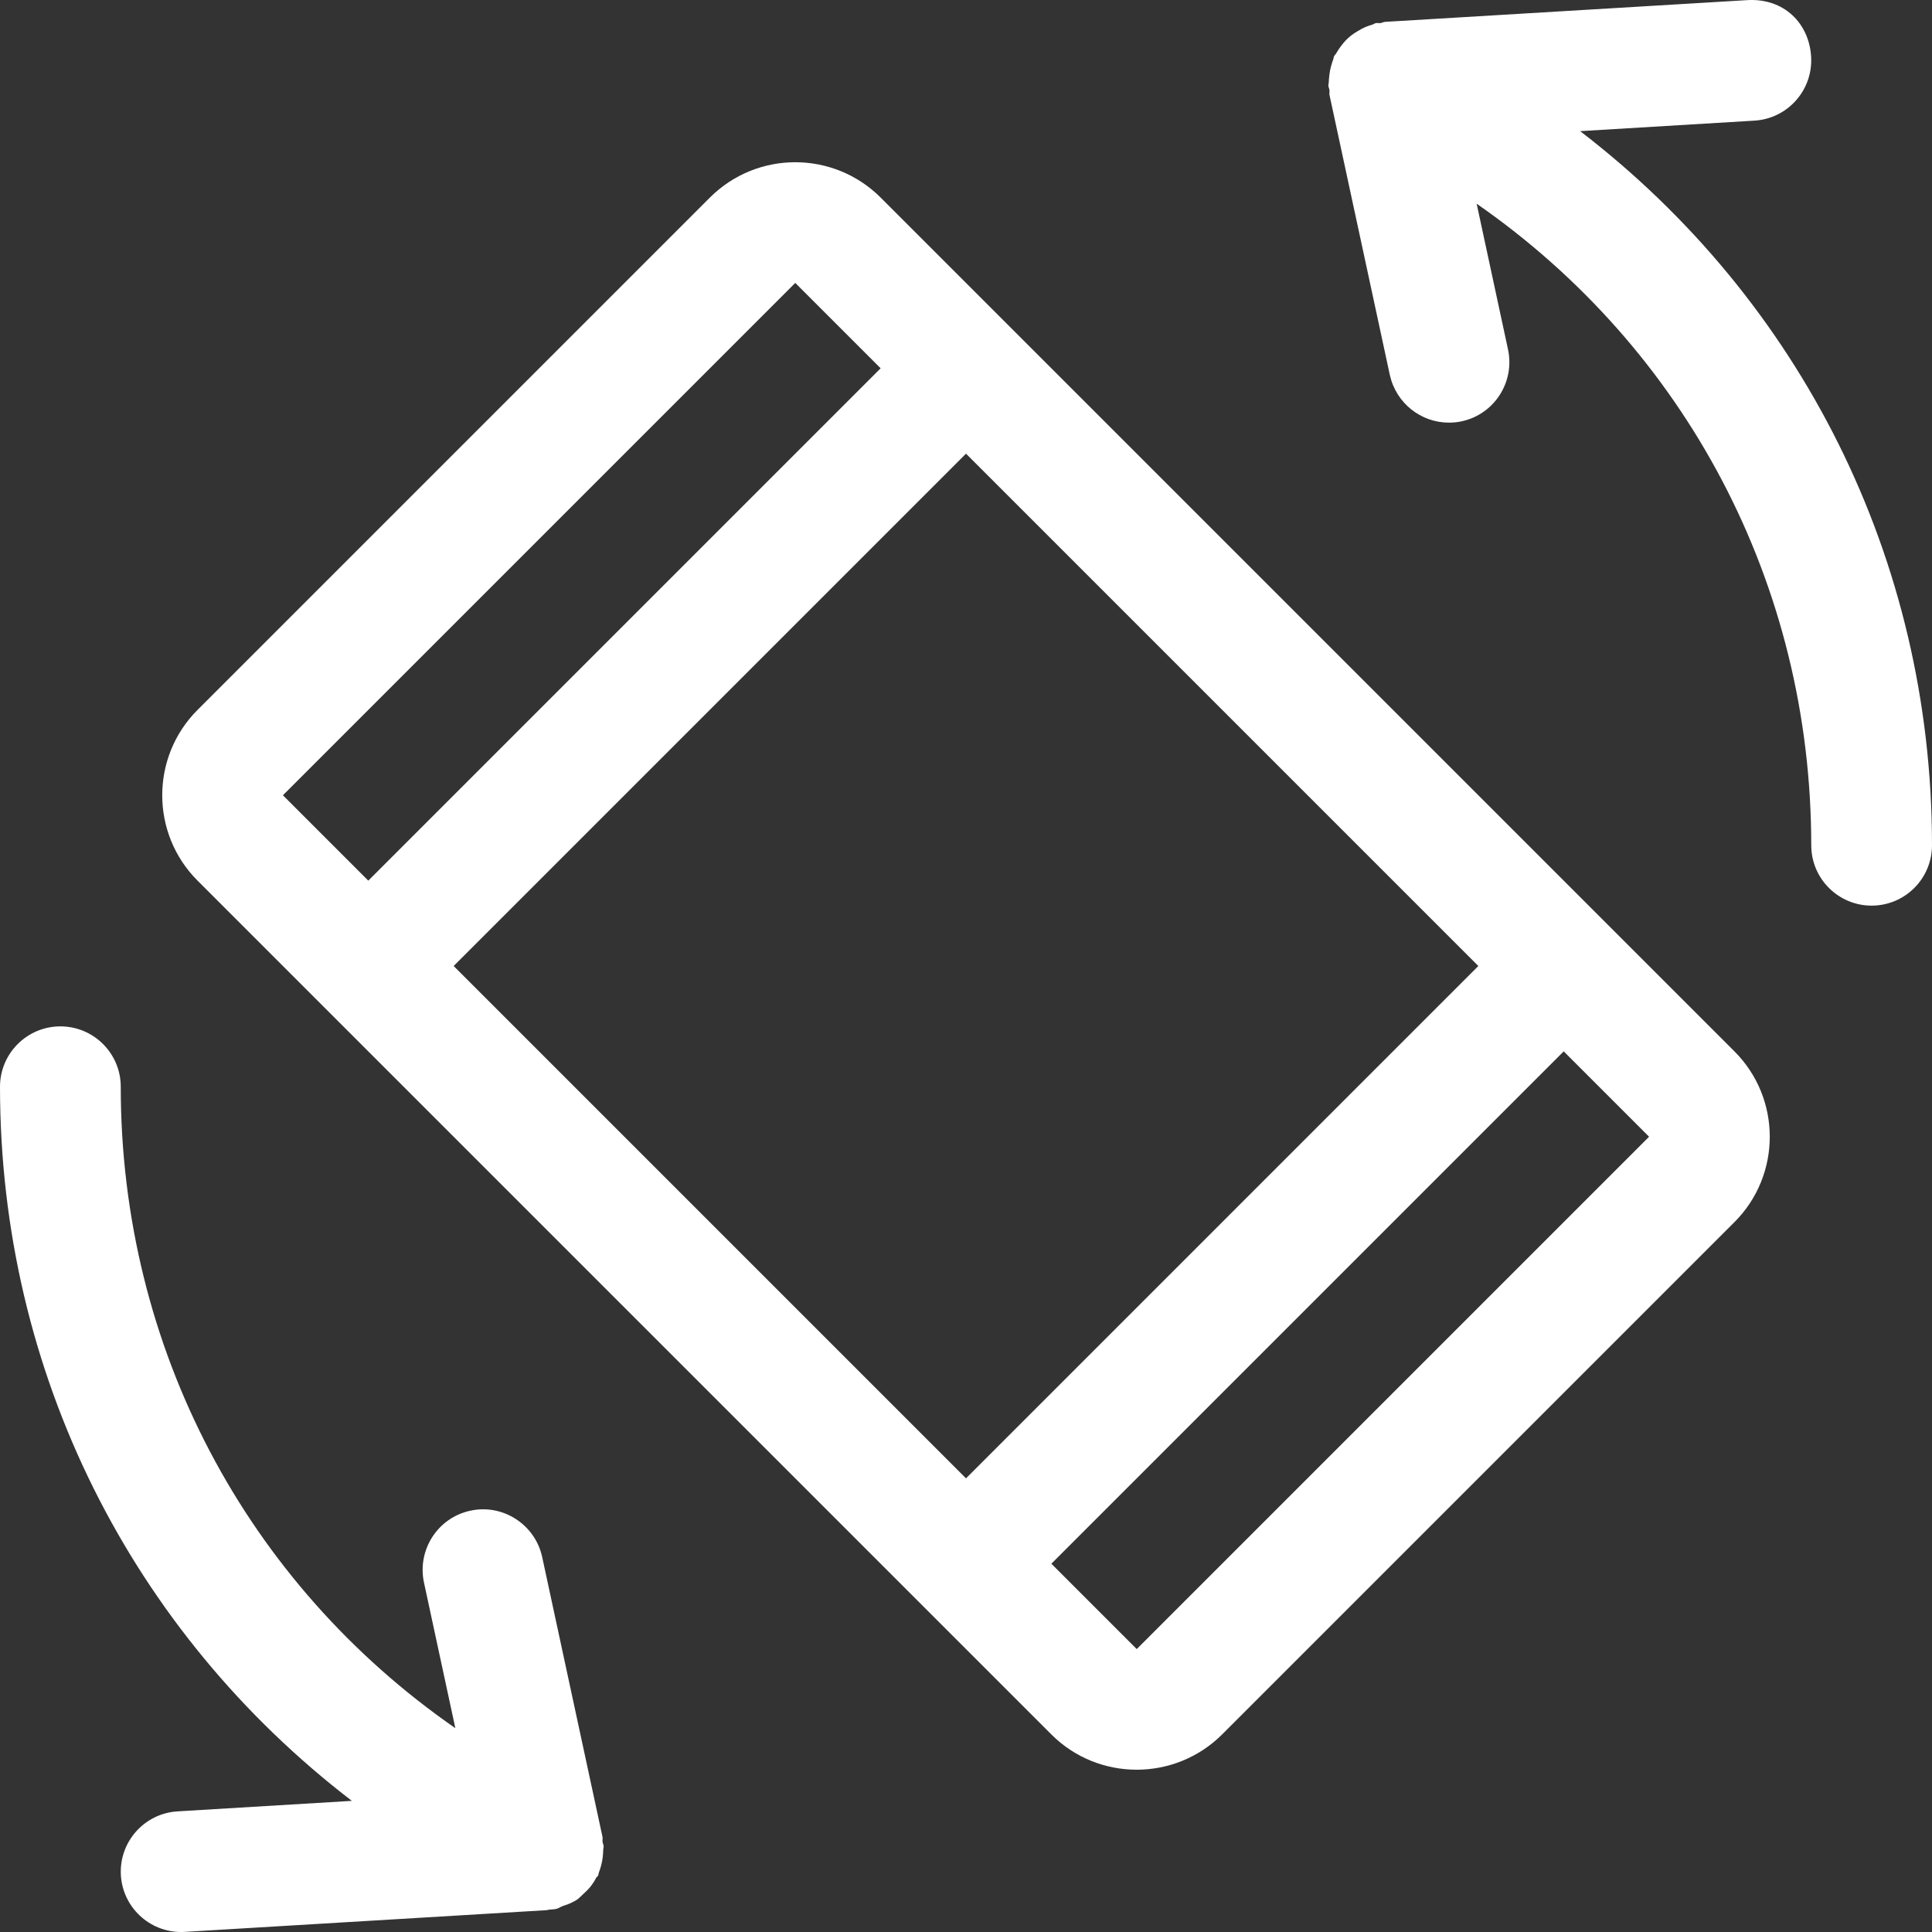
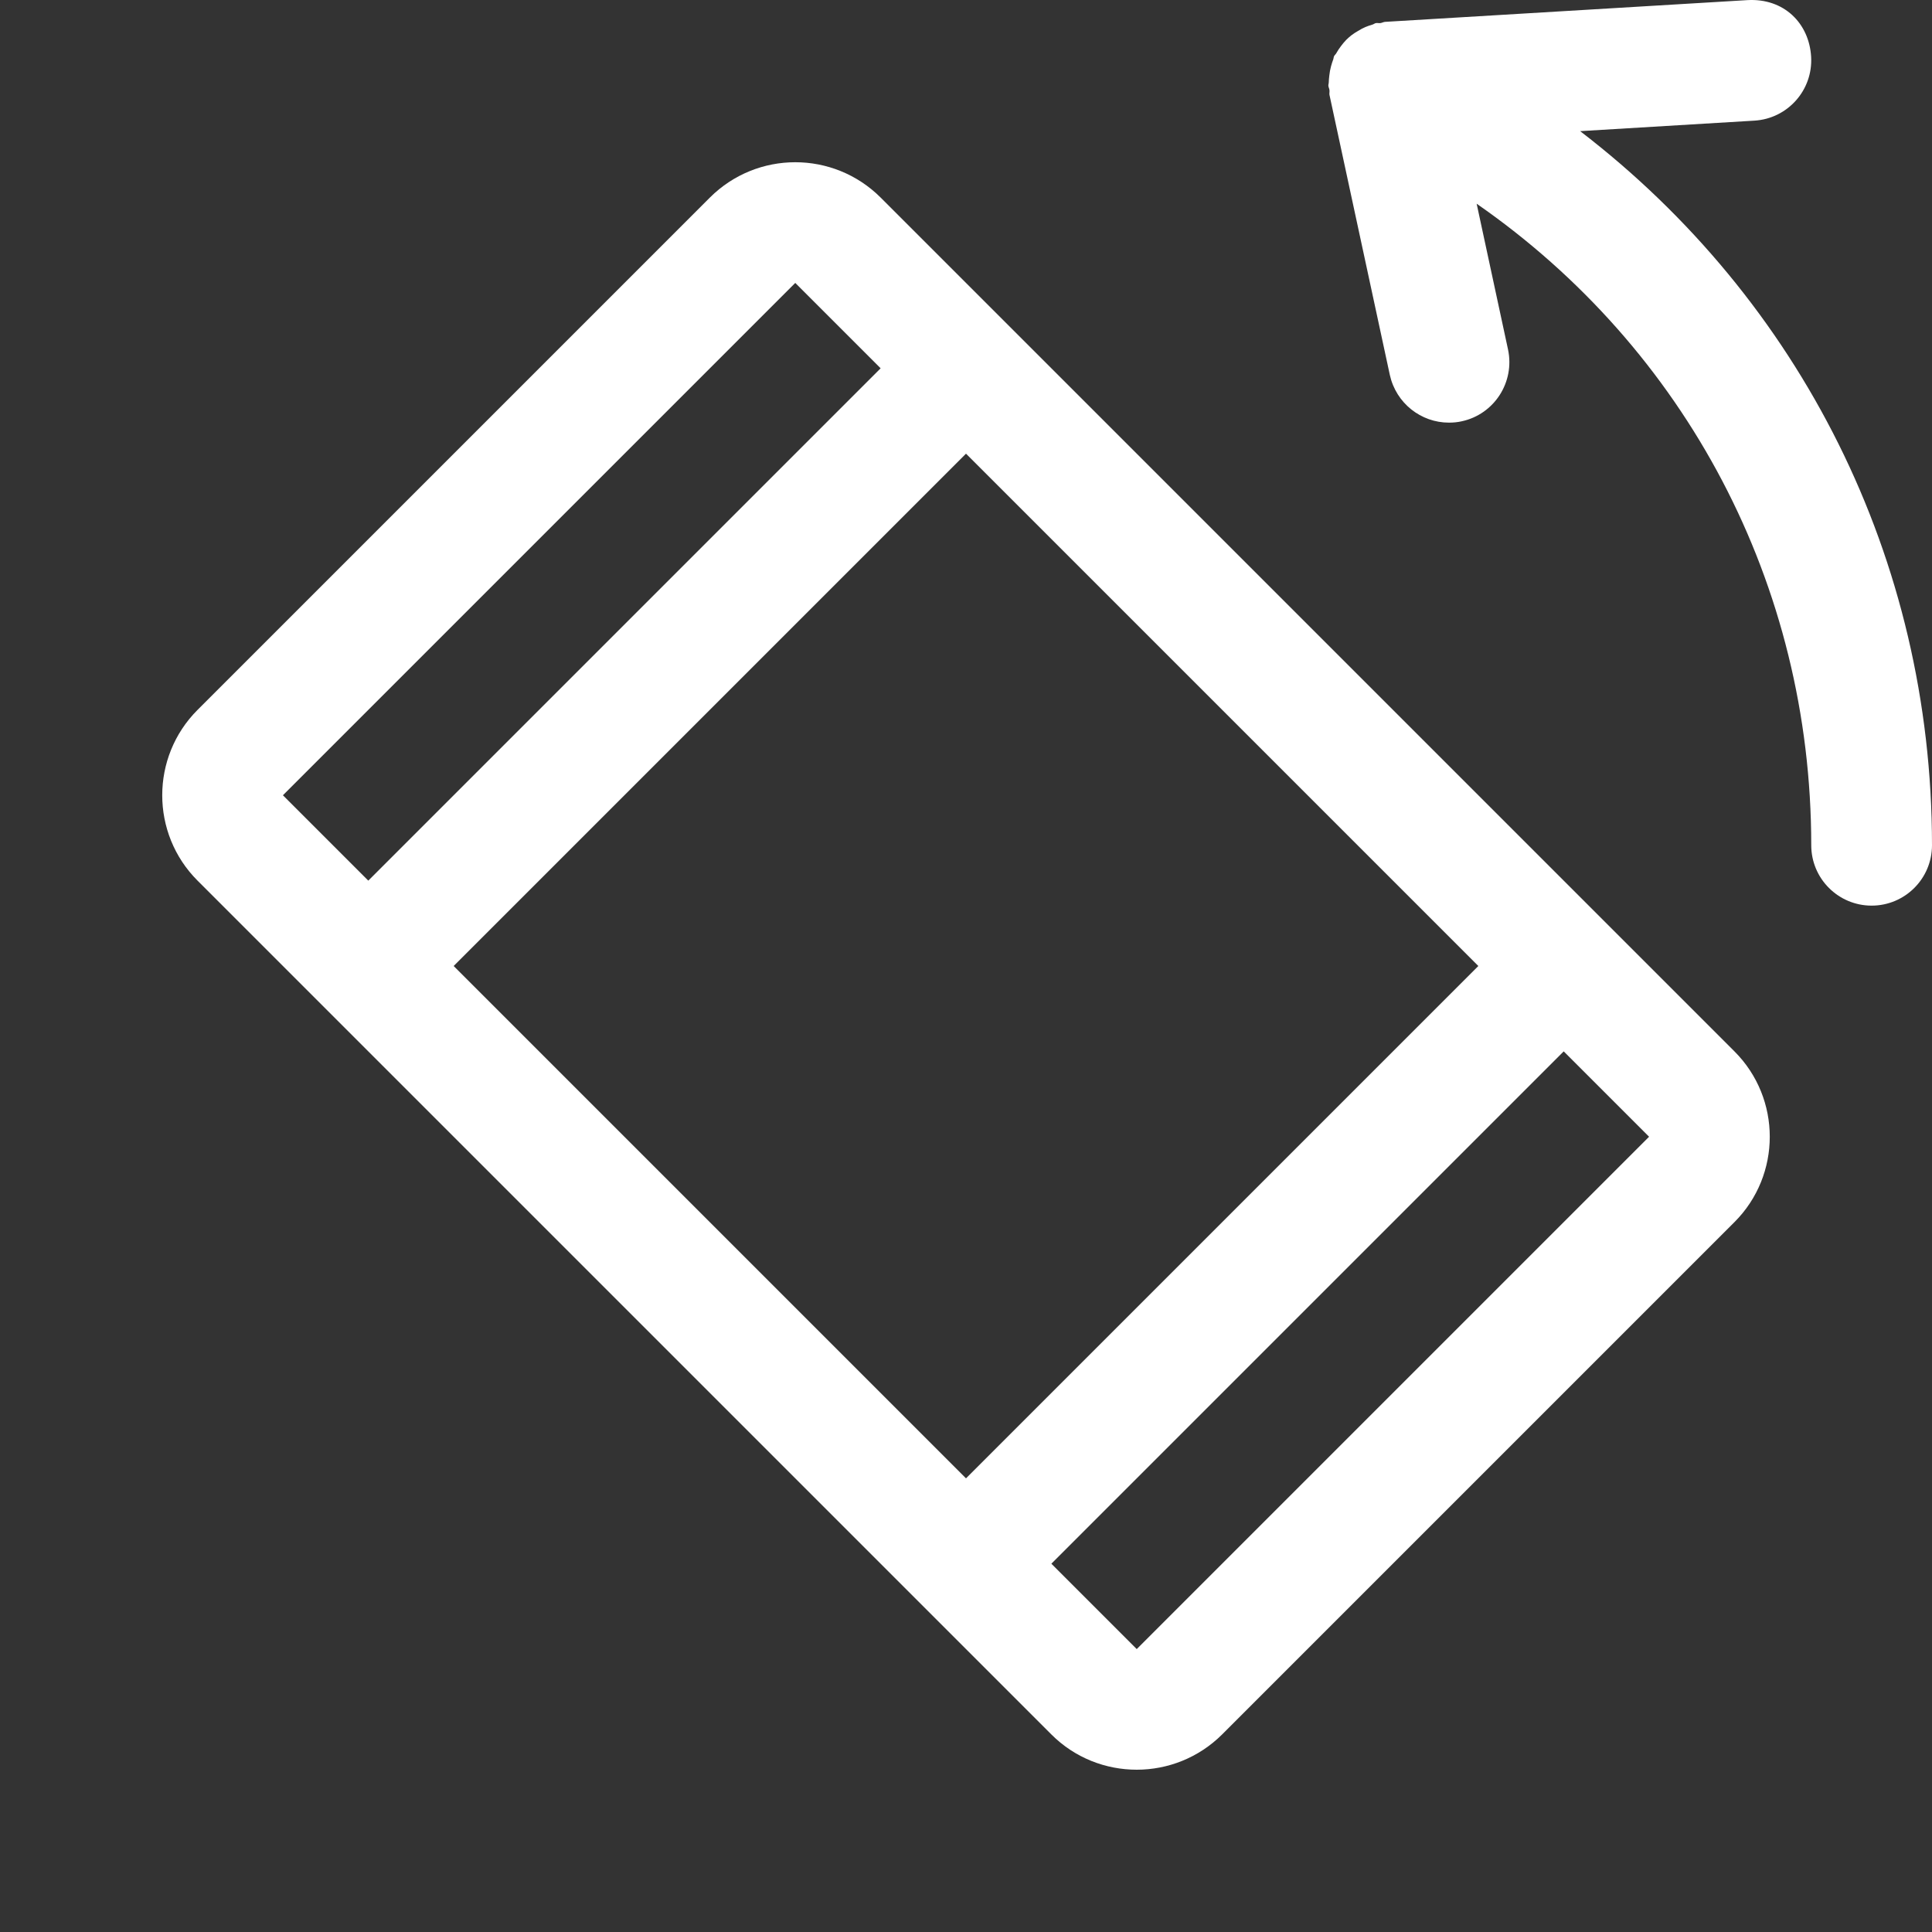
<svg xmlns="http://www.w3.org/2000/svg" version="1.1" width="512" height="512" x="0" y="0" viewBox="0 0 512.002 512.002" style="enable-background:new 0 0 512 512" xml:space="preserve" class="">
  <rect x="0" y="0" width="512.002" height="512.002" fill="#333333" stroke="none" />
  <g>
    <g>
      <g>
-         <path d="M459.649,278.626L233.377,52.354c-12.512-12.48-32.736-12.48-45.248,0L52.353,188.13c-12.48,12.48-12.48,32.768,0,45.248    L278.625,459.65c6.24,6.24,14.432,9.344,22.624,9.344c8.192,0,16.384-3.136,22.624-9.344l135.776-135.776    C472.129,311.394,472.129,291.106,459.649,278.626z M74.977,210.754L210.753,74.978l22.624,22.624L97.601,233.378L74.977,210.754z     M256.001,391.778L120.225,256.002l135.776-135.776l135.776,135.776L256.001,391.778z M301.249,437.026l-22.624-22.624    l135.776-135.776l22.624,22.624L301.249,437.026z" fill="#ffffff" data-original="#000000" style="" class="" />
+         <path d="M459.649,278.626L233.377,52.354c-12.512-12.48-32.736-12.48-45.248,0L52.353,188.13c-12.48,12.48-12.48,32.768,0,45.248    L278.625,459.65c6.24,6.24,14.432,9.344,22.624,9.344c8.192,0,16.384-3.136,22.624-9.344l135.776-135.776    C472.129,311.394,472.129,291.106,459.649,278.626z M74.977,210.754L210.753,74.978l22.624,22.624L97.601,233.378L74.977,210.754z     M256.001,391.778L120.225,256.002l135.776-135.776l135.776,135.776L256.001,391.778z M301.249,437.026l-22.624-22.624    l135.776-135.776l22.624,22.624z" fill="#ffffff" data-original="#000000" style="" class="" />
      </g>
    </g>
    <g>
      <g>
-         <path d="M159.681,488.034c-0.064-0.384,0.064-0.768,0-1.184l-16-74.24c-1.888-8.64-10.464-14.144-19.04-12.256    c-8.64,1.856-14.112,10.368-12.288,19.008l8.32,38.624C65.377,419.65,32.001,357.282,32.001,288.002c0-8.832-7.168-16-16-16    c-8.832,0-16,7.168-16,16c0,76.032,35.008,144.576,93.248,189.248l-46.208,2.784c-8.8,0.544-15.52,8.096-15.008,16.928    c0.512,8.48,7.552,15.04,15.968,15.04c0.32,0,0.64,0,0.96-0.032l96-5.76c0.16,0,0.288-0.096,0.48-0.128    c0.64-0.064,1.312-0.064,1.952-0.192c0.672-0.16,1.184-0.576,1.824-0.8c0.928-0.32,1.856-0.608,2.688-1.088    c0.288-0.16,0.544-0.256,0.832-0.448c0.672-0.448,1.184-1.024,1.792-1.568c0.768-0.704,1.472-1.376,2.112-2.208    c0.512-0.672,0.96-1.376,1.344-2.144c0.128-0.256,0.416-0.32,0.512-0.576c0.128-0.256,0.096-0.512,0.192-0.768    c0.256-0.608,0.416-1.248,0.608-1.888c0.224-0.8,0.352-1.568,0.448-2.368c0.032-0.672,0.128-1.312,0.128-1.984    c0-0.256,0.128-0.48,0.096-0.768C159.937,488.834,159.713,488.482,159.681,488.034z" fill="#ffffff" data-original="#000000" style="" class="" />
-       </g>
+         </g>
    </g>
    <g>
      <g>
        <path d="M418.753,34.754l46.208-2.784c8.8-0.544,15.52-8.096,15.008-16.928c-0.512-8.8-7.136-15.584-16.928-15.008l-96,5.76    c-0.416,0.032-0.768,0.256-1.184,0.32c-0.416,0.064-0.8-0.064-1.216,0c-0.352,0.064-0.608,0.32-0.96,0.416    c-0.64,0.192-1.248,0.384-1.856,0.64c-0.672,0.288-1.28,0.64-1.92,1.024c-0.608,0.352-1.184,0.704-1.76,1.152    c-0.48,0.384-0.928,0.768-1.376,1.216c-0.512,0.512-0.928,1.056-1.376,1.632c-0.48,0.608-0.864,1.216-1.248,1.888    c-0.16,0.32-0.48,0.512-0.608,0.832c-0.128,0.256-0.096,0.512-0.192,0.768c-0.256,0.608-0.416,1.248-0.608,1.888    c-0.224,0.8-0.352,1.568-0.448,2.4c-0.064,0.672-0.16,1.312-0.16,1.984c0,0.256-0.128,0.512-0.096,0.768    c0.032,0.416,0.256,0.768,0.288,1.152c0.064,0.416-0.064,0.832,0,1.248l16,74.24c1.664,7.52,8.288,12.64,15.648,12.64    c1.12,0,2.272-0.096,3.392-0.352c8.64-1.856,14.112-10.368,12.288-19.008l-8.32-38.656    c55.296,38.368,88.672,100.736,88.672,170.016c0,8.832,7.168,16,16,16c8.832,0,16-7.168,16-16    C512.001,147.97,476.993,79.426,418.753,34.754z" fill="#ffffff" data-original="#000000" style="" class="" />
      </g>
    </g>
    <g>
</g>
    <g>
</g>
    <g>
</g>
    <g>
</g>
    <g>
</g>
    <g>
</g>
    <g>
</g>
    <g>
</g>
    <g>
</g>
    <g>
</g>
    <g>
</g>
    <g>
</g>
    <g>
</g>
    <g>
</g>
    <g>
</g>
  </g>
</svg>